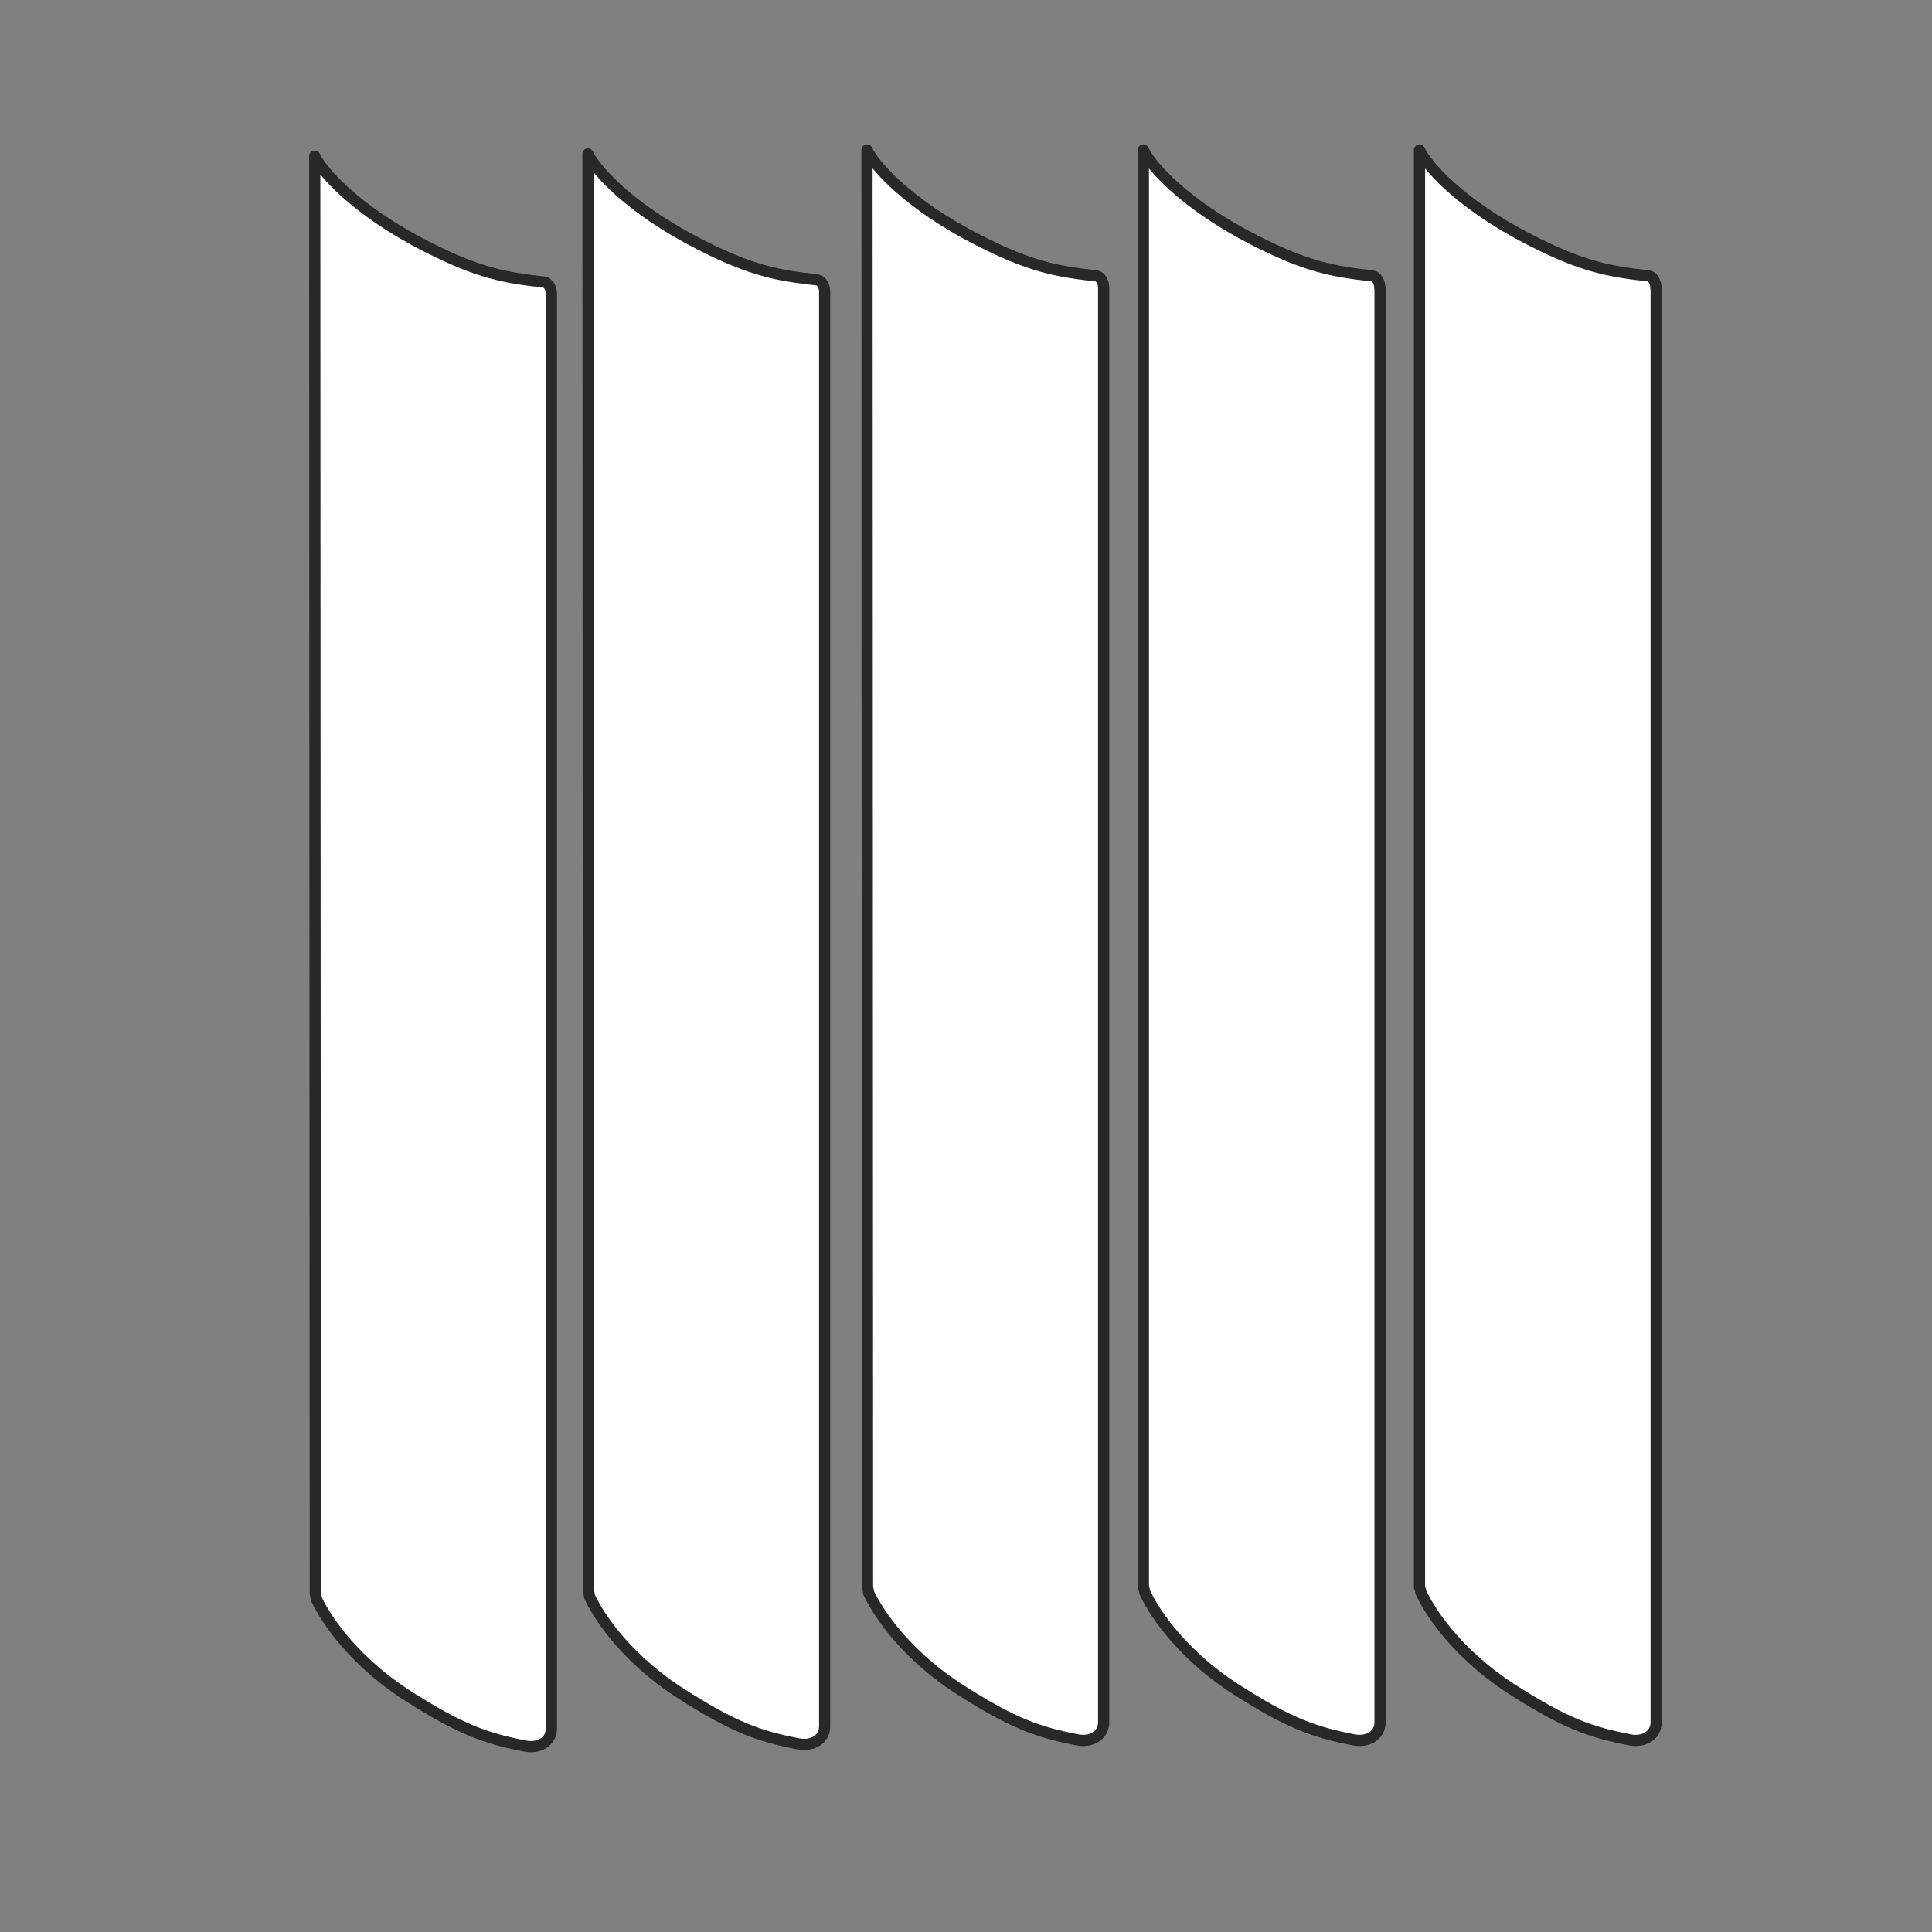
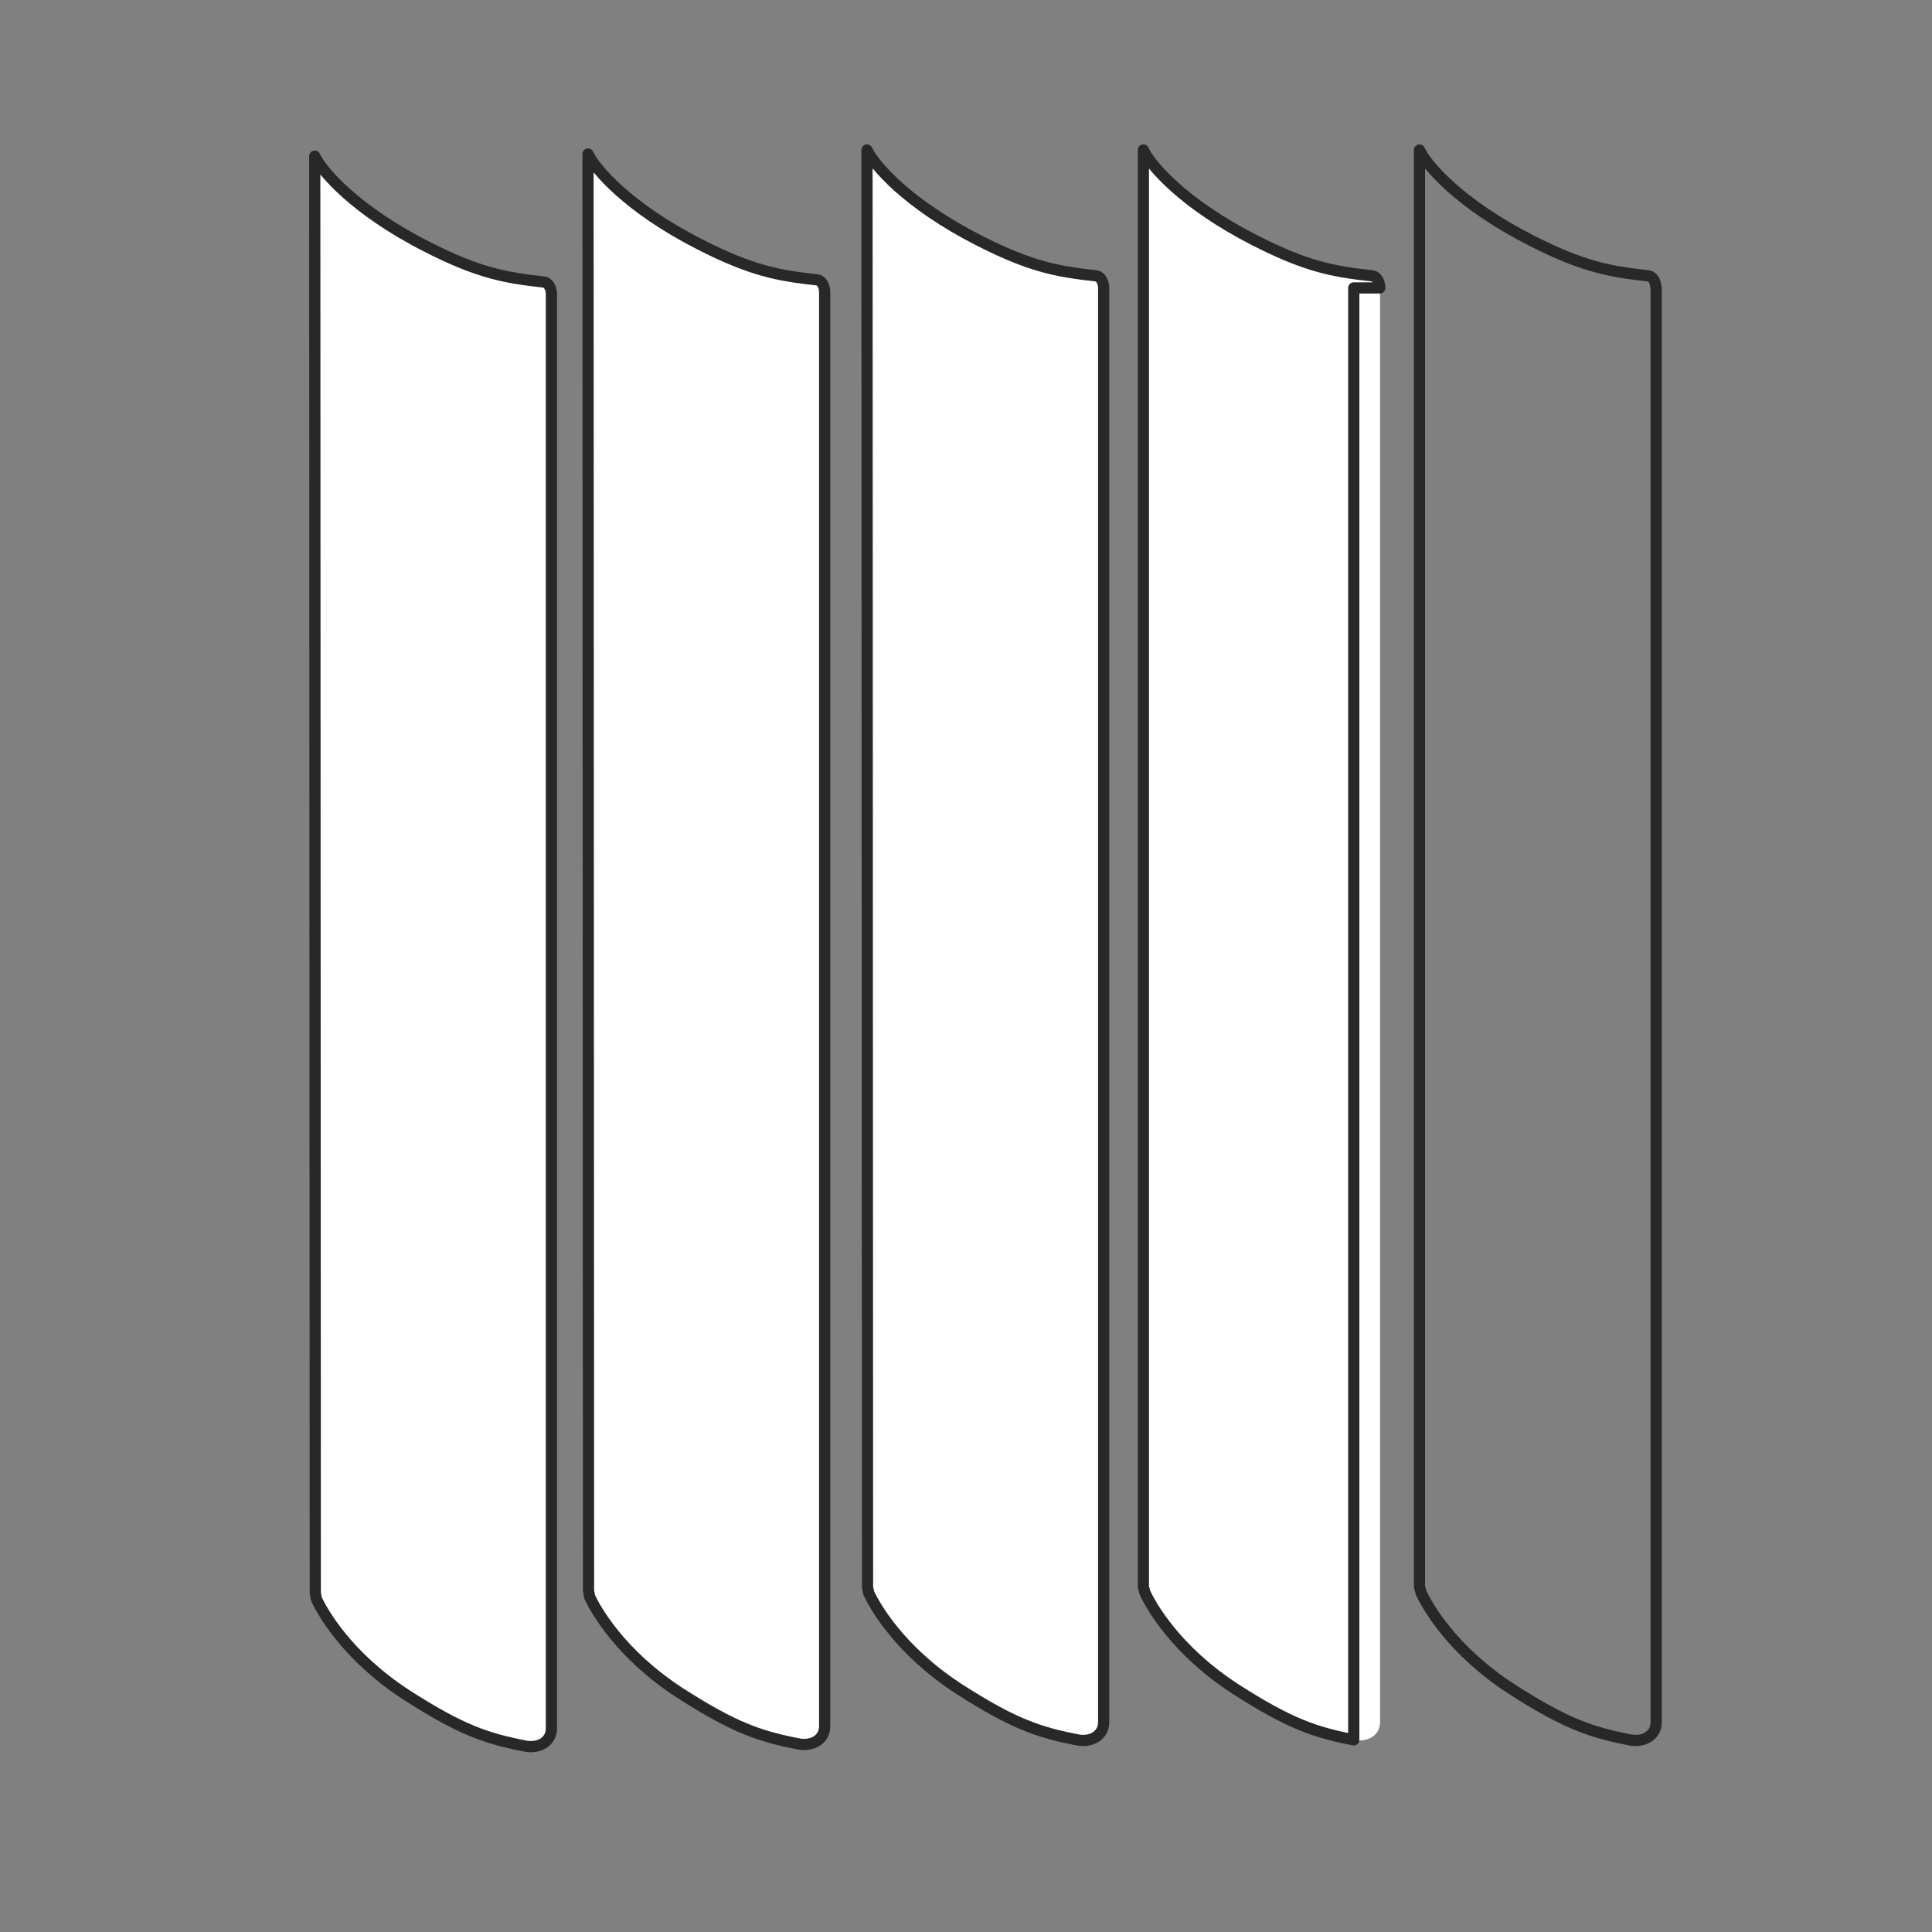
<svg xmlns="http://www.w3.org/2000/svg" width="138" height="138" viewBox="0 0 138 138" fill="none">
  <rect x="0" y="0" width="138" height="138" fill="#808080" stroke="none" />
  <path d="M39.387 21.007C39.387 20.624 39.196 20.183 38.832 20.144C36.091 19.838 34.193 19.512 30.475 17.614C25.319 14.989 22.962 12.19 22.482 11.155L22.521 113.812C22.559 113.946 22.578 114.08 22.597 114.214C23.019 115.115 24.782 118.316 29.076 121.095C32.928 123.568 34.749 124.181 37.509 124.718C38.467 124.909 39.387 124.43 39.387 123.453V21.007Z" fill="white" />
  <path d="M39.387 21.007C39.387 20.624 39.196 20.183 38.832 20.144C36.091 19.838 34.193 19.512 30.475 17.614C25.319 14.989 22.962 12.19 22.482 11.155L22.521 113.812C22.559 113.946 22.578 114.08 22.597 114.214C23.019 115.115 24.782 118.316 29.076 121.095C32.928 123.568 34.749 124.181 37.509 124.718C38.467 124.909 39.387 124.43 39.387 123.453V21.007Z" stroke="#282828" stroke-width="0.8" stroke-linecap="round" stroke-linejoin="round" />
-   <path d="M118.278 20.566C118.278 20.182 118.087 19.741 117.723 19.703C114.982 19.396 113.084 19.07 109.366 17.173C104.21 14.547 101.853 11.749 101.393 10.714V113.371C101.45 113.505 101.469 113.639 101.508 113.773C101.929 114.674 103.693 117.875 107.986 120.654C111.838 123.126 113.659 123.74 116.419 124.276C117.378 124.468 118.298 123.989 118.298 123.011V20.566H118.278Z" fill="white" />
  <path d="M118.278 20.566C118.278 20.182 118.087 19.741 117.723 19.703C114.982 19.396 113.084 19.07 109.366 17.173C104.21 14.547 101.853 11.749 101.393 10.714V113.371C101.45 113.505 101.469 113.639 101.508 113.773C101.929 114.674 103.693 117.875 107.986 120.654C111.838 123.126 113.659 123.74 116.419 124.276C117.378 124.468 118.298 123.989 118.298 123.011V20.566H118.278Z" stroke="#282828" stroke-width="0.8" stroke-linecap="round" stroke-linejoin="round" />
  <path d="M98.556 20.566C98.556 20.182 98.364 19.741 98 19.703C95.259 19.396 93.362 19.07 89.643 17.173C84.487 14.547 82.13 11.749 81.67 10.714V113.371C81.727 113.505 81.747 113.639 81.785 113.773C82.207 114.674 83.97 117.875 88.263 120.654C92.116 123.126 93.937 123.74 96.697 124.276C97.655 124.468 98.575 123.989 98.575 123.011V20.566H98.556Z" fill="white" />
-   <path d="M98.556 20.566C98.556 20.182 98.364 19.741 98 19.703C95.259 19.396 93.362 19.07 89.643 17.173C84.487 14.547 82.13 11.749 81.67 10.714V113.371C81.727 113.505 81.747 113.639 81.785 113.773C82.207 114.674 83.97 117.875 88.263 120.654C92.116 123.126 93.937 123.74 96.697 124.276C97.655 124.468 98.575 123.989 98.575 123.011V20.566H98.556Z" stroke="#282828" stroke-width="0.8" stroke-linecap="round" stroke-linejoin="round" />
+   <path d="M98.556 20.566C98.556 20.182 98.364 19.741 98 19.703C95.259 19.396 93.362 19.07 89.643 17.173C84.487 14.547 82.13 11.749 81.67 10.714V113.371C81.727 113.505 81.747 113.639 81.785 113.773C82.207 114.674 83.97 117.875 88.263 120.654C92.116 123.126 93.937 123.74 96.697 124.276V20.566H98.556Z" stroke="#282828" stroke-width="0.8" stroke-linecap="round" stroke-linejoin="round" />
  <path d="M78.833 20.566C78.833 20.182 78.641 19.741 78.277 19.703C75.536 19.396 73.639 19.07 69.92 17.173C64.764 14.547 62.407 11.749 61.928 10.714L61.966 113.371C62.004 113.505 62.024 113.639 62.043 113.773C62.464 114.674 64.228 117.875 68.521 120.654C72.374 123.126 74.194 123.74 76.954 124.276C77.913 124.468 78.833 123.989 78.833 123.011V20.566Z" fill="white" />
  <path d="M78.833 20.566C78.833 20.182 78.641 19.741 78.277 19.703C75.536 19.396 73.639 19.07 69.92 17.173C64.764 14.547 62.407 11.749 61.928 10.714L61.966 113.371C62.004 113.505 62.024 113.639 62.043 113.773C62.464 114.674 64.228 117.875 68.521 120.654C72.374 123.126 74.194 123.74 76.954 124.276C77.913 124.468 78.833 123.989 78.833 123.011V20.566Z" stroke="#282828" stroke-width="0.8" stroke-linecap="round" stroke-linejoin="round" />
  <path d="M59.11 20.566C59.11 20.182 58.918 19.741 58.554 19.703C55.813 19.396 53.916 19.07 50.198 17.173C45.042 14.547 42.684 11.749 42.205 10.714L42.243 113.371C42.282 113.505 42.301 113.639 42.32 113.773C42.742 114.674 44.505 117.875 48.798 120.654C52.651 123.126 54.472 123.74 57.232 124.276C58.19 124.468 59.11 123.989 59.11 123.011V20.566Z" fill="white" />
  <path d="M58.905 20.852C58.905 20.468 58.713 20.027 58.349 19.989C55.608 19.683 53.711 19.357 49.992 17.459C44.837 14.833 42.479 12.035 42 11L42.038 113.657C42.077 113.791 42.096 113.925 42.115 114.059C42.537 114.96 44.3 118.161 48.593 120.94C52.446 123.412 54.267 124.026 57.027 124.562C57.985 124.754 58.905 124.275 58.905 123.297V20.852Z" stroke="#282828" stroke-width="0.8" stroke-linecap="round" stroke-linejoin="round" />
</svg>